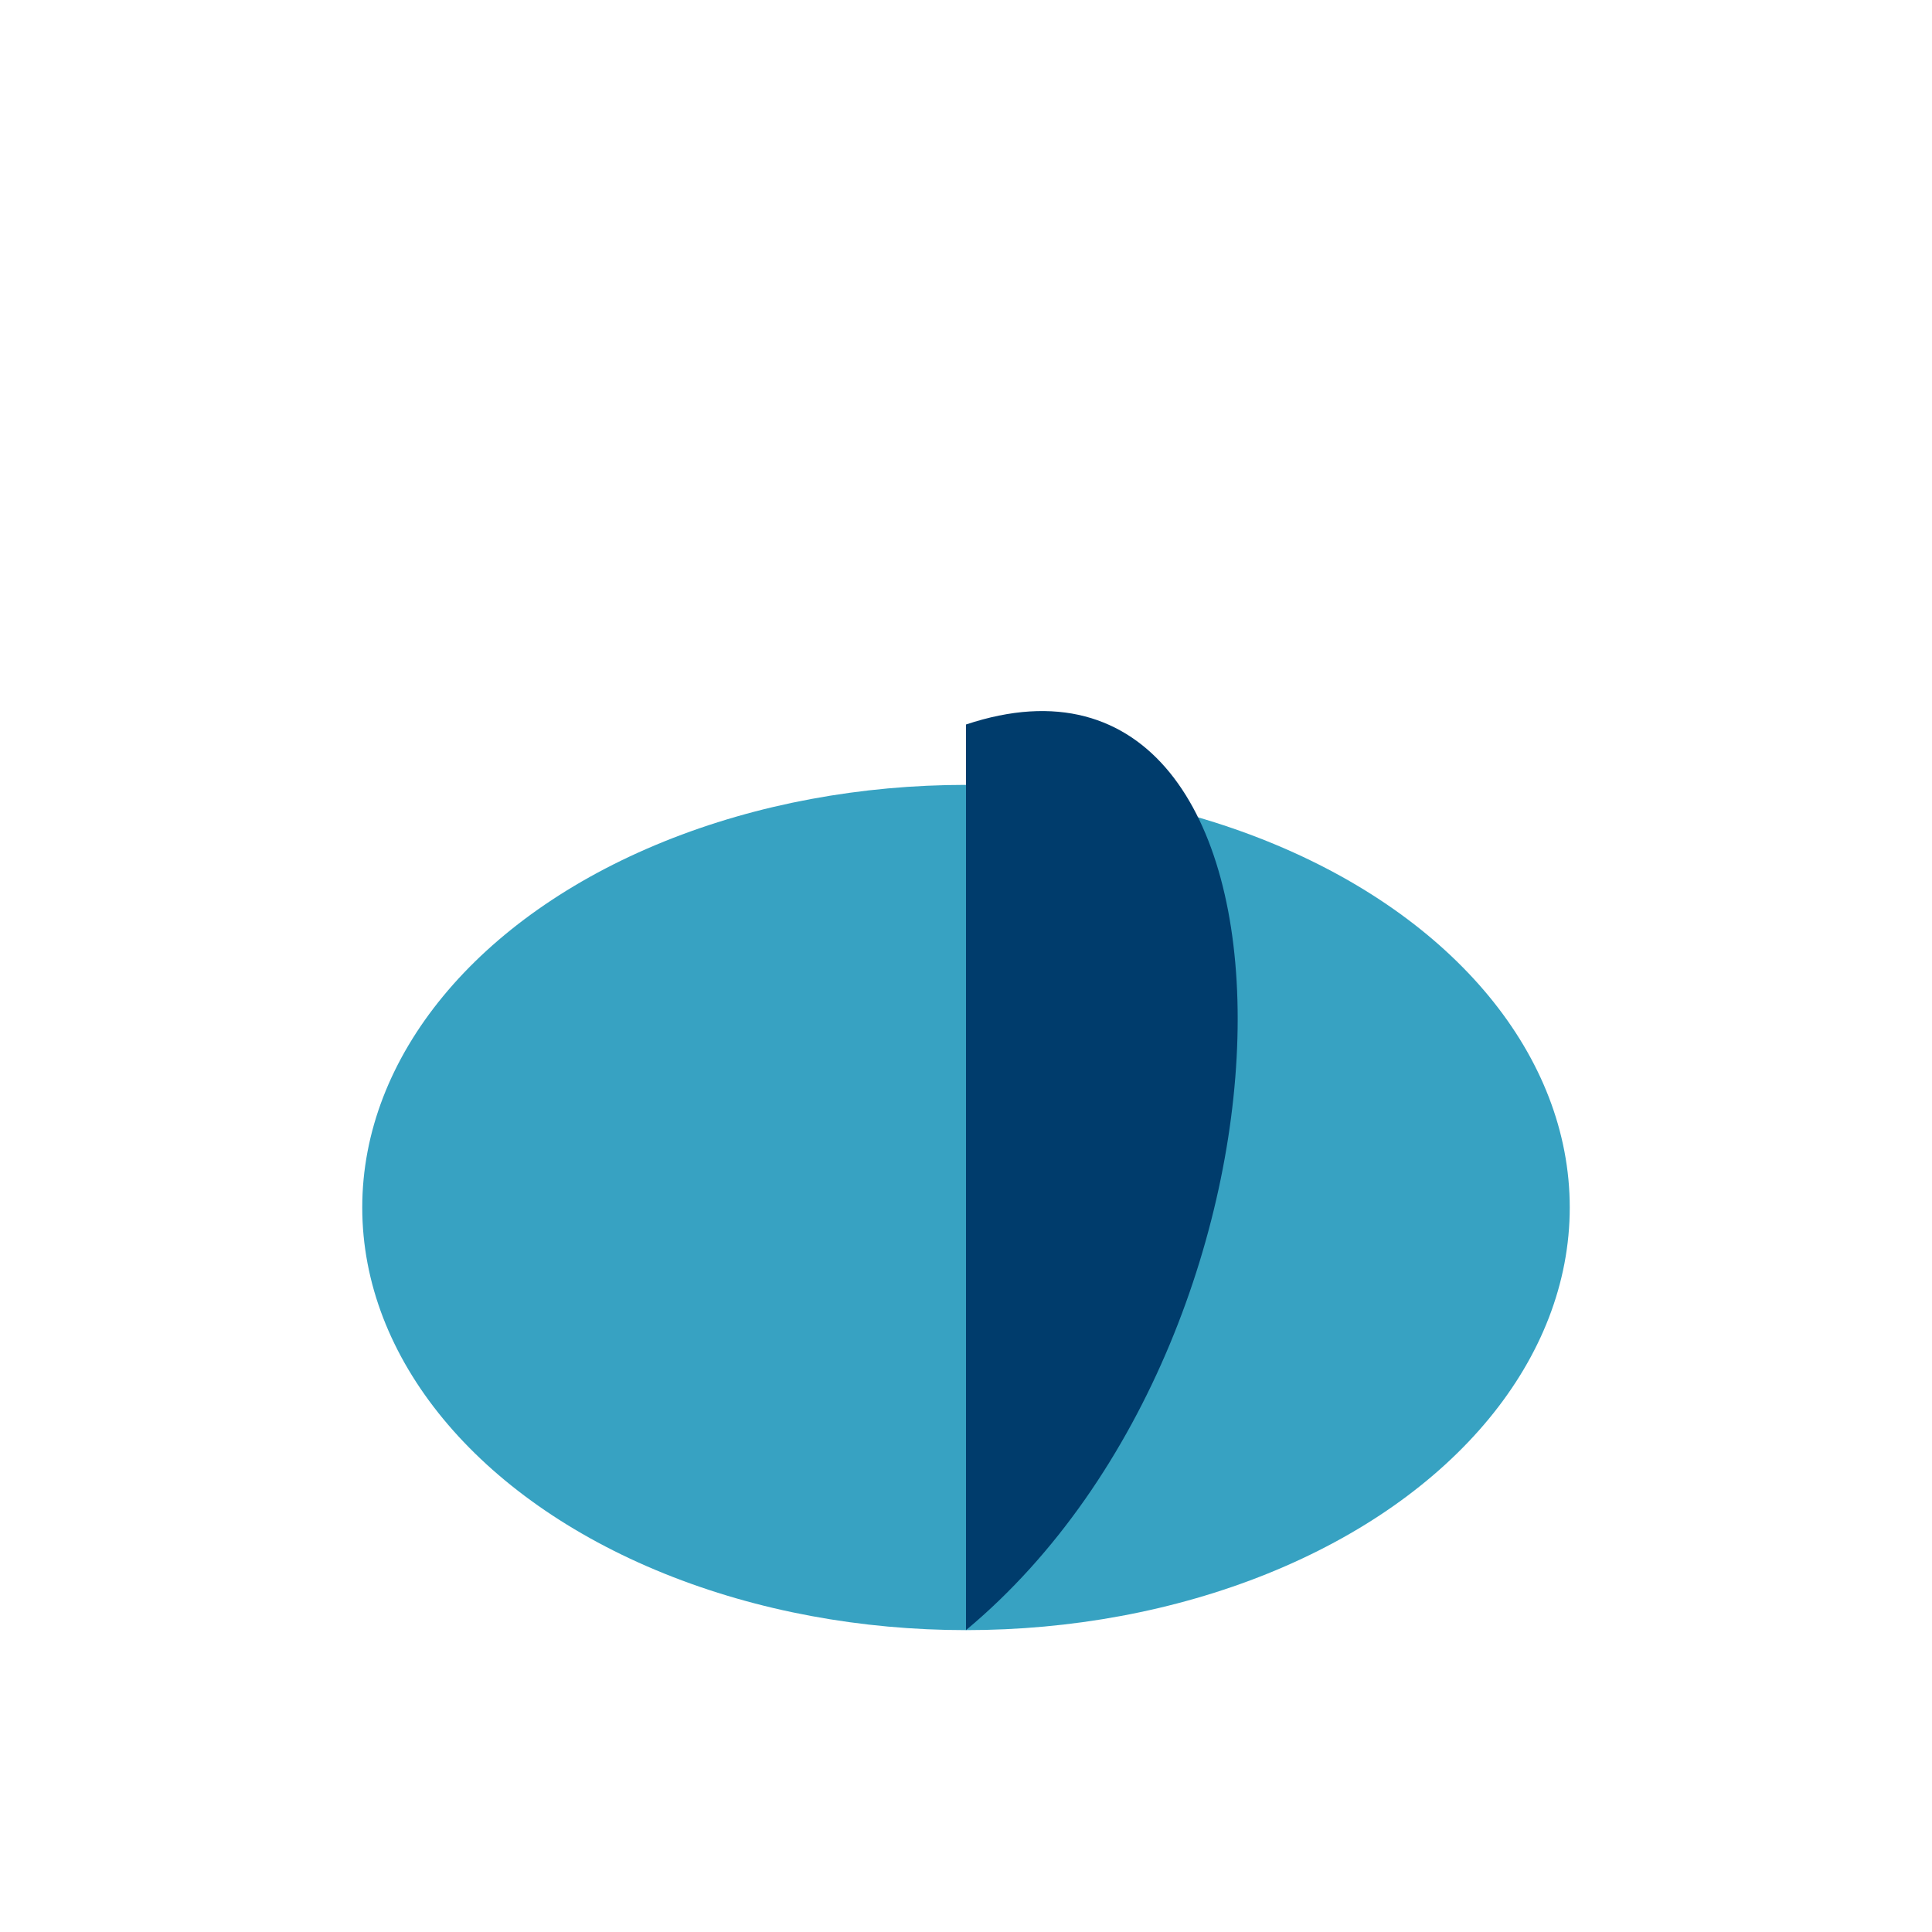
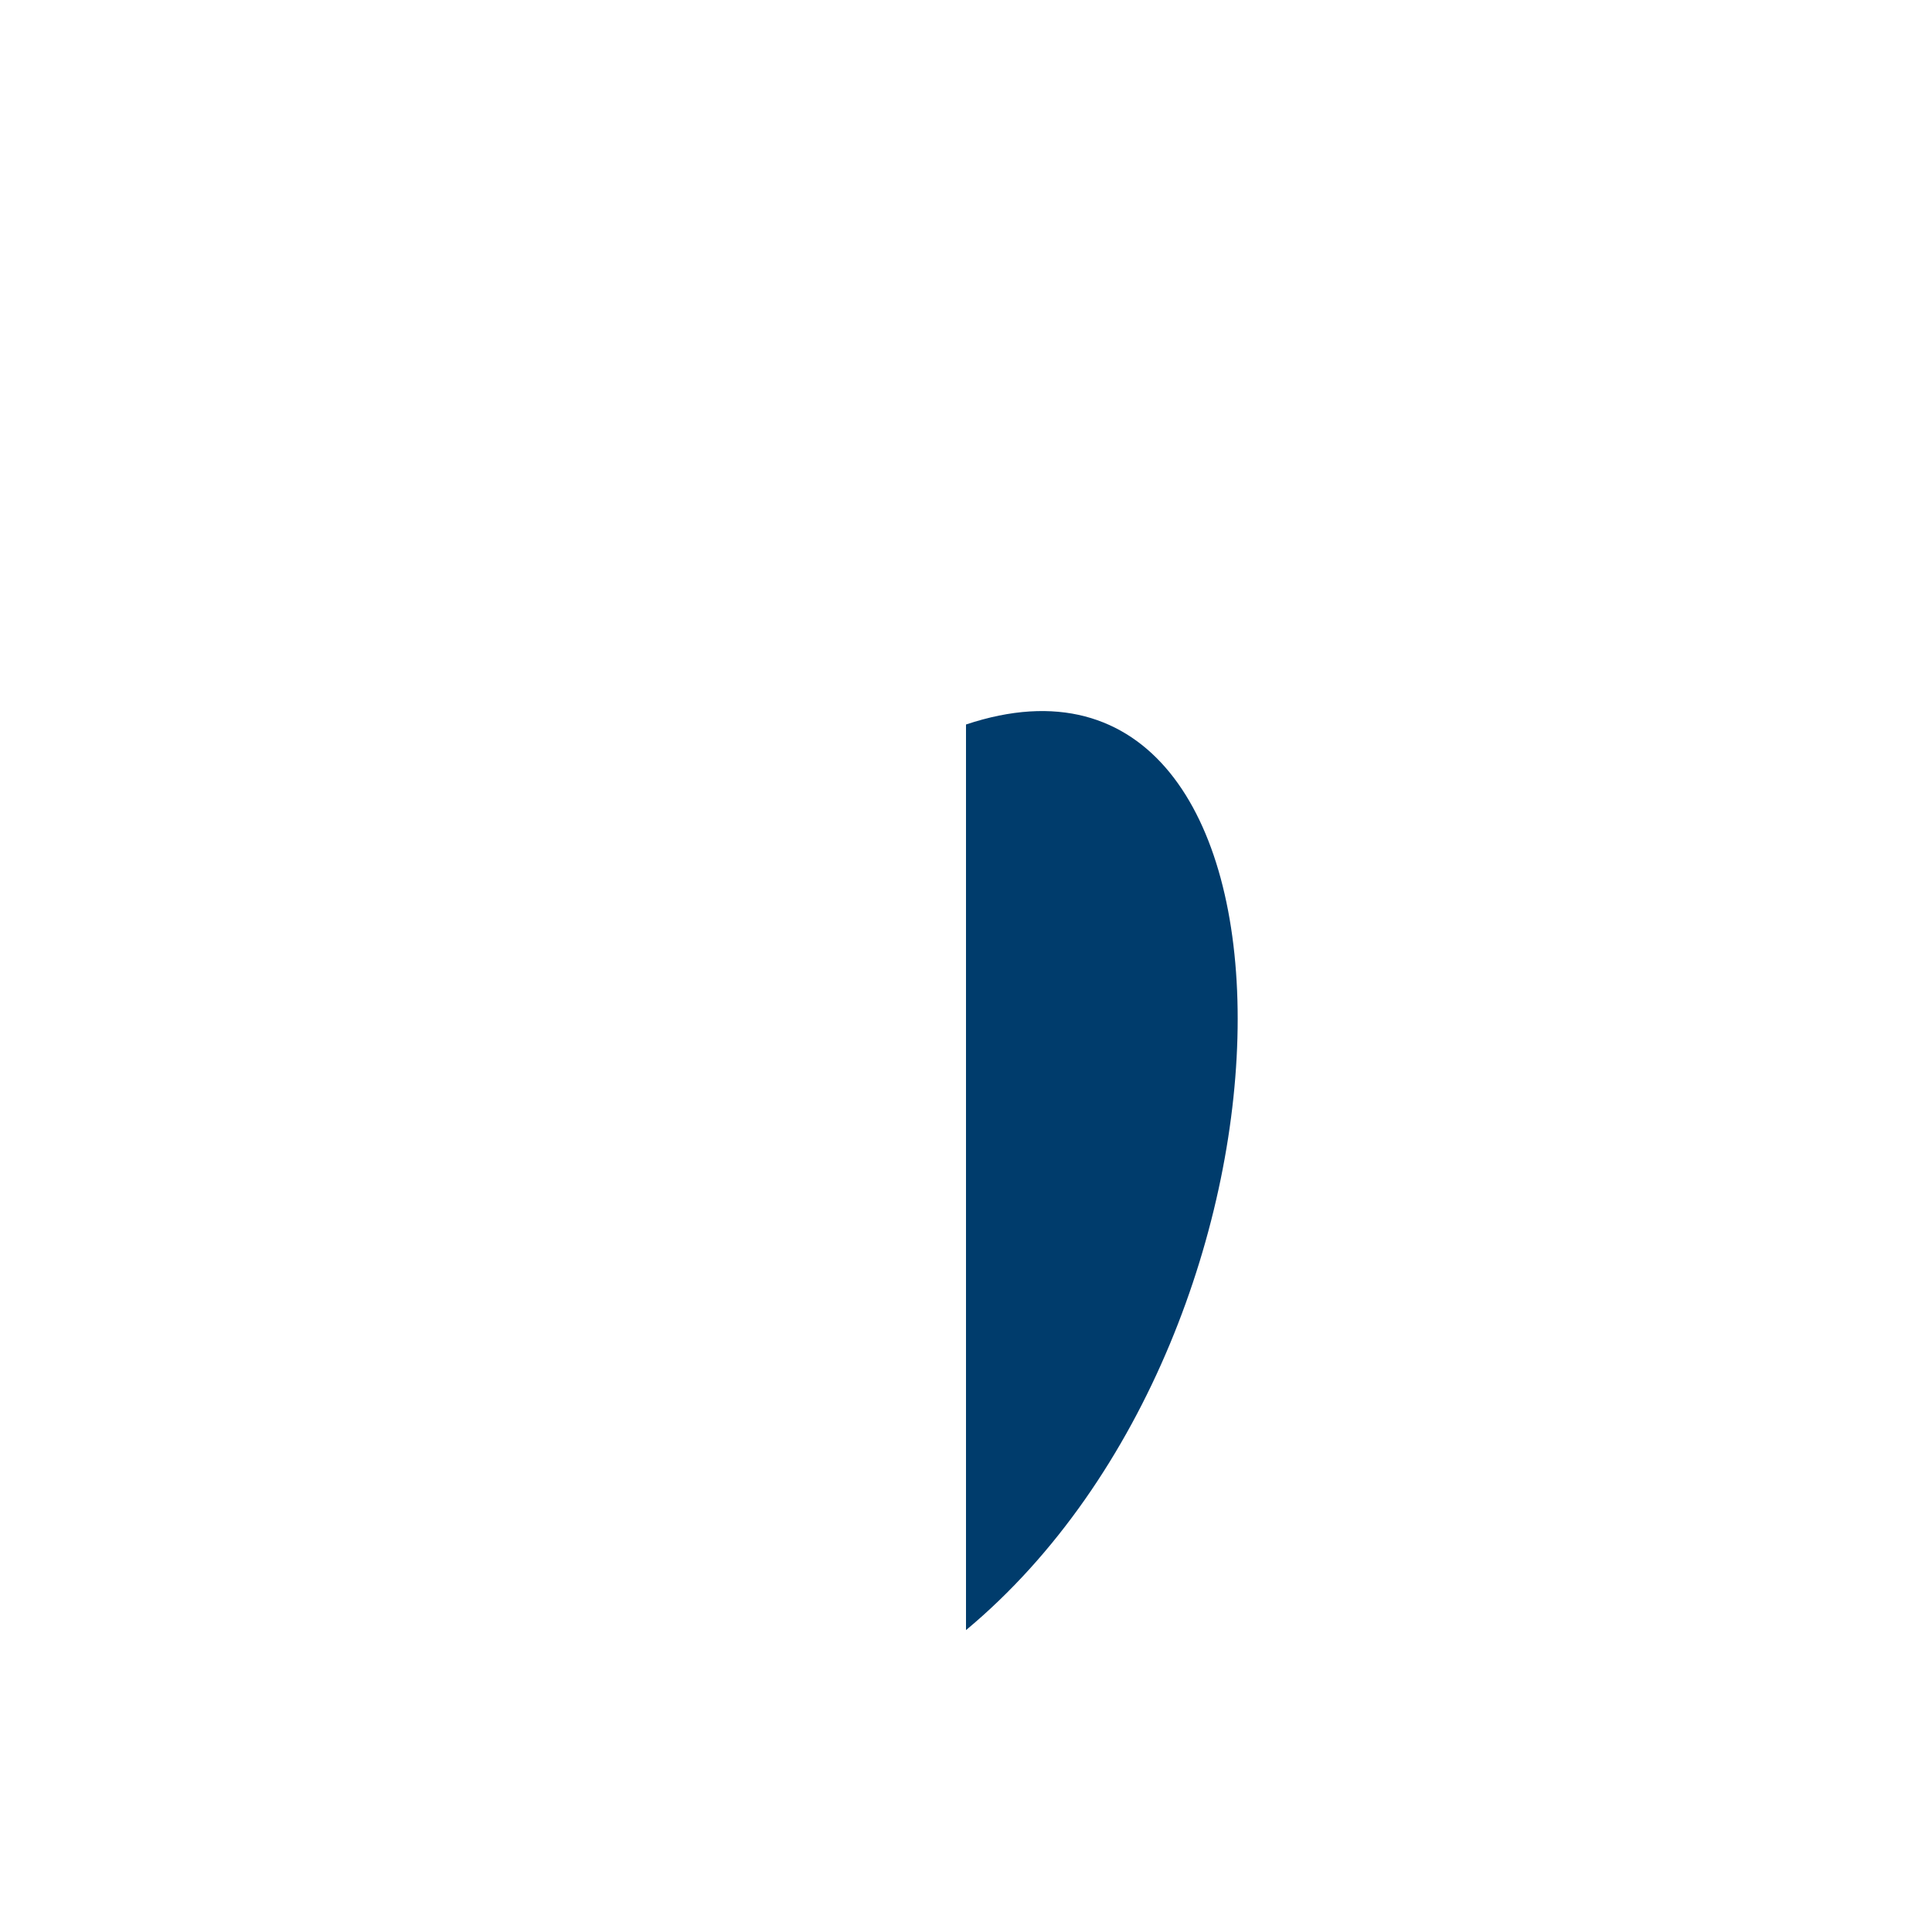
<svg xmlns="http://www.w3.org/2000/svg" width="32" height="32" viewBox="0 0 32 32">
-   <ellipse cx="16" cy="20" rx="10" ry="7" fill="#37A2C2" />
  <path d="M16 27v-15C22 10 22 22 16 27z" fill="#003C6C" />
</svg>